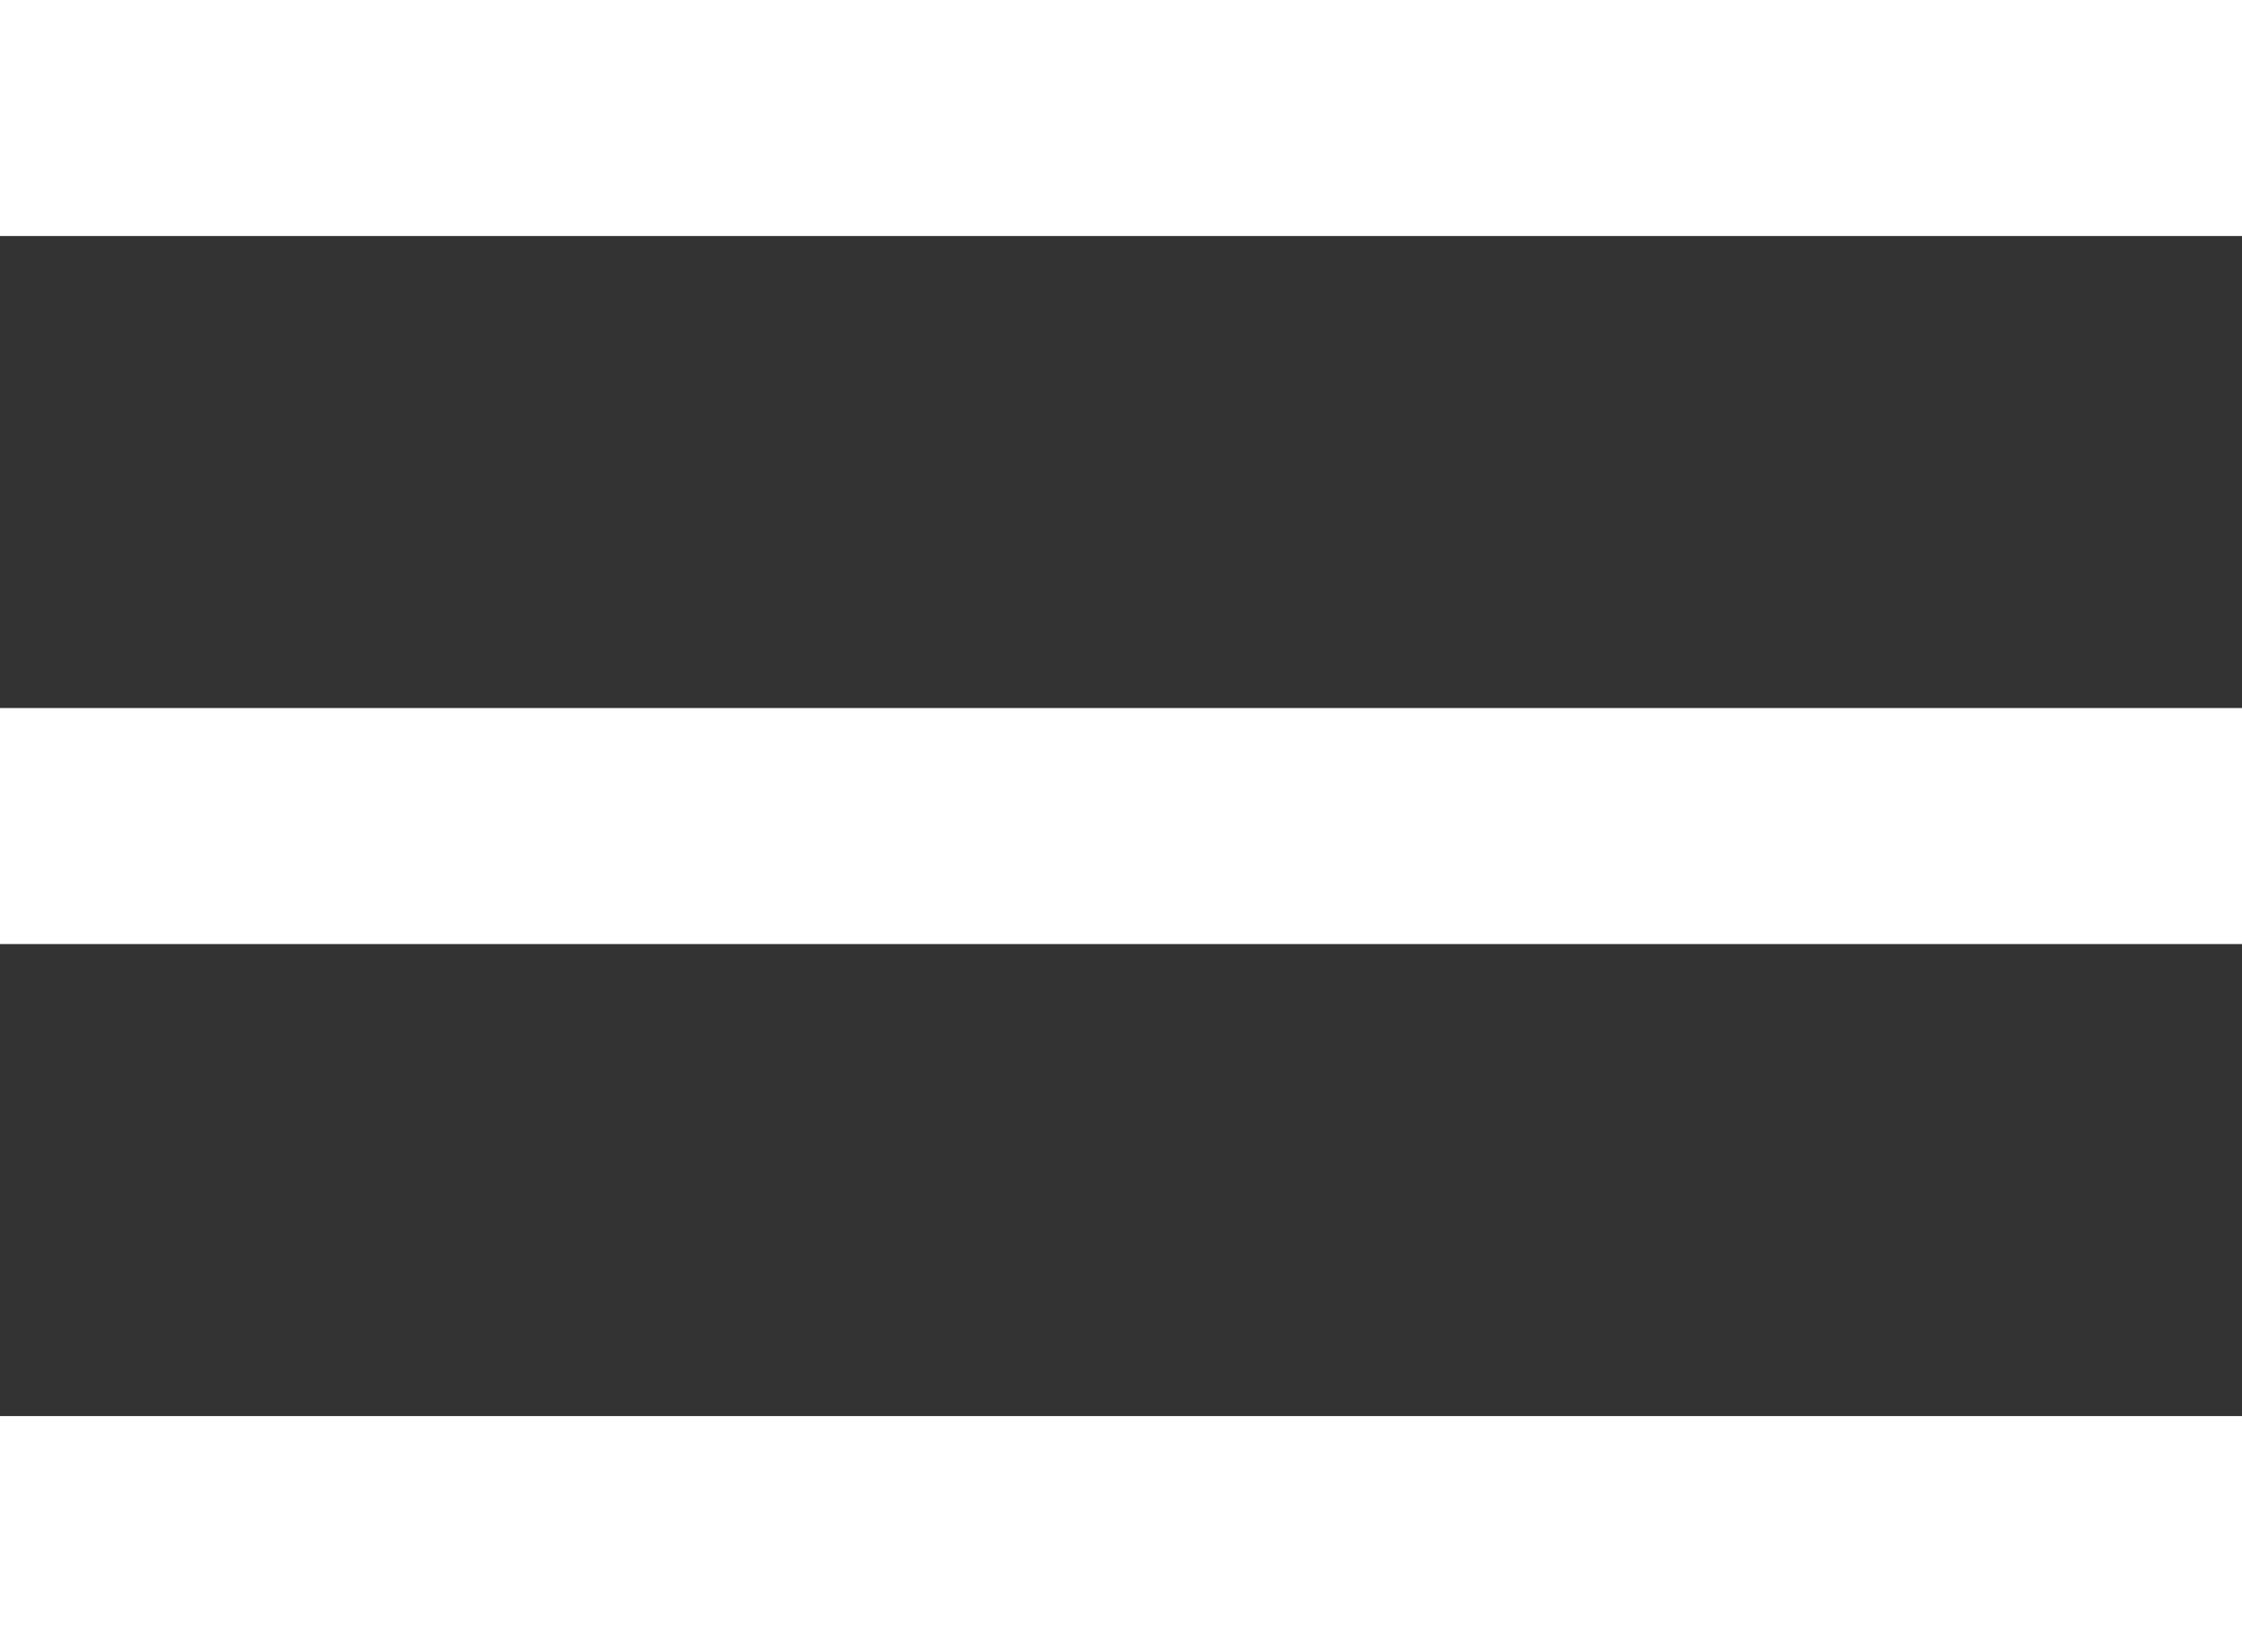
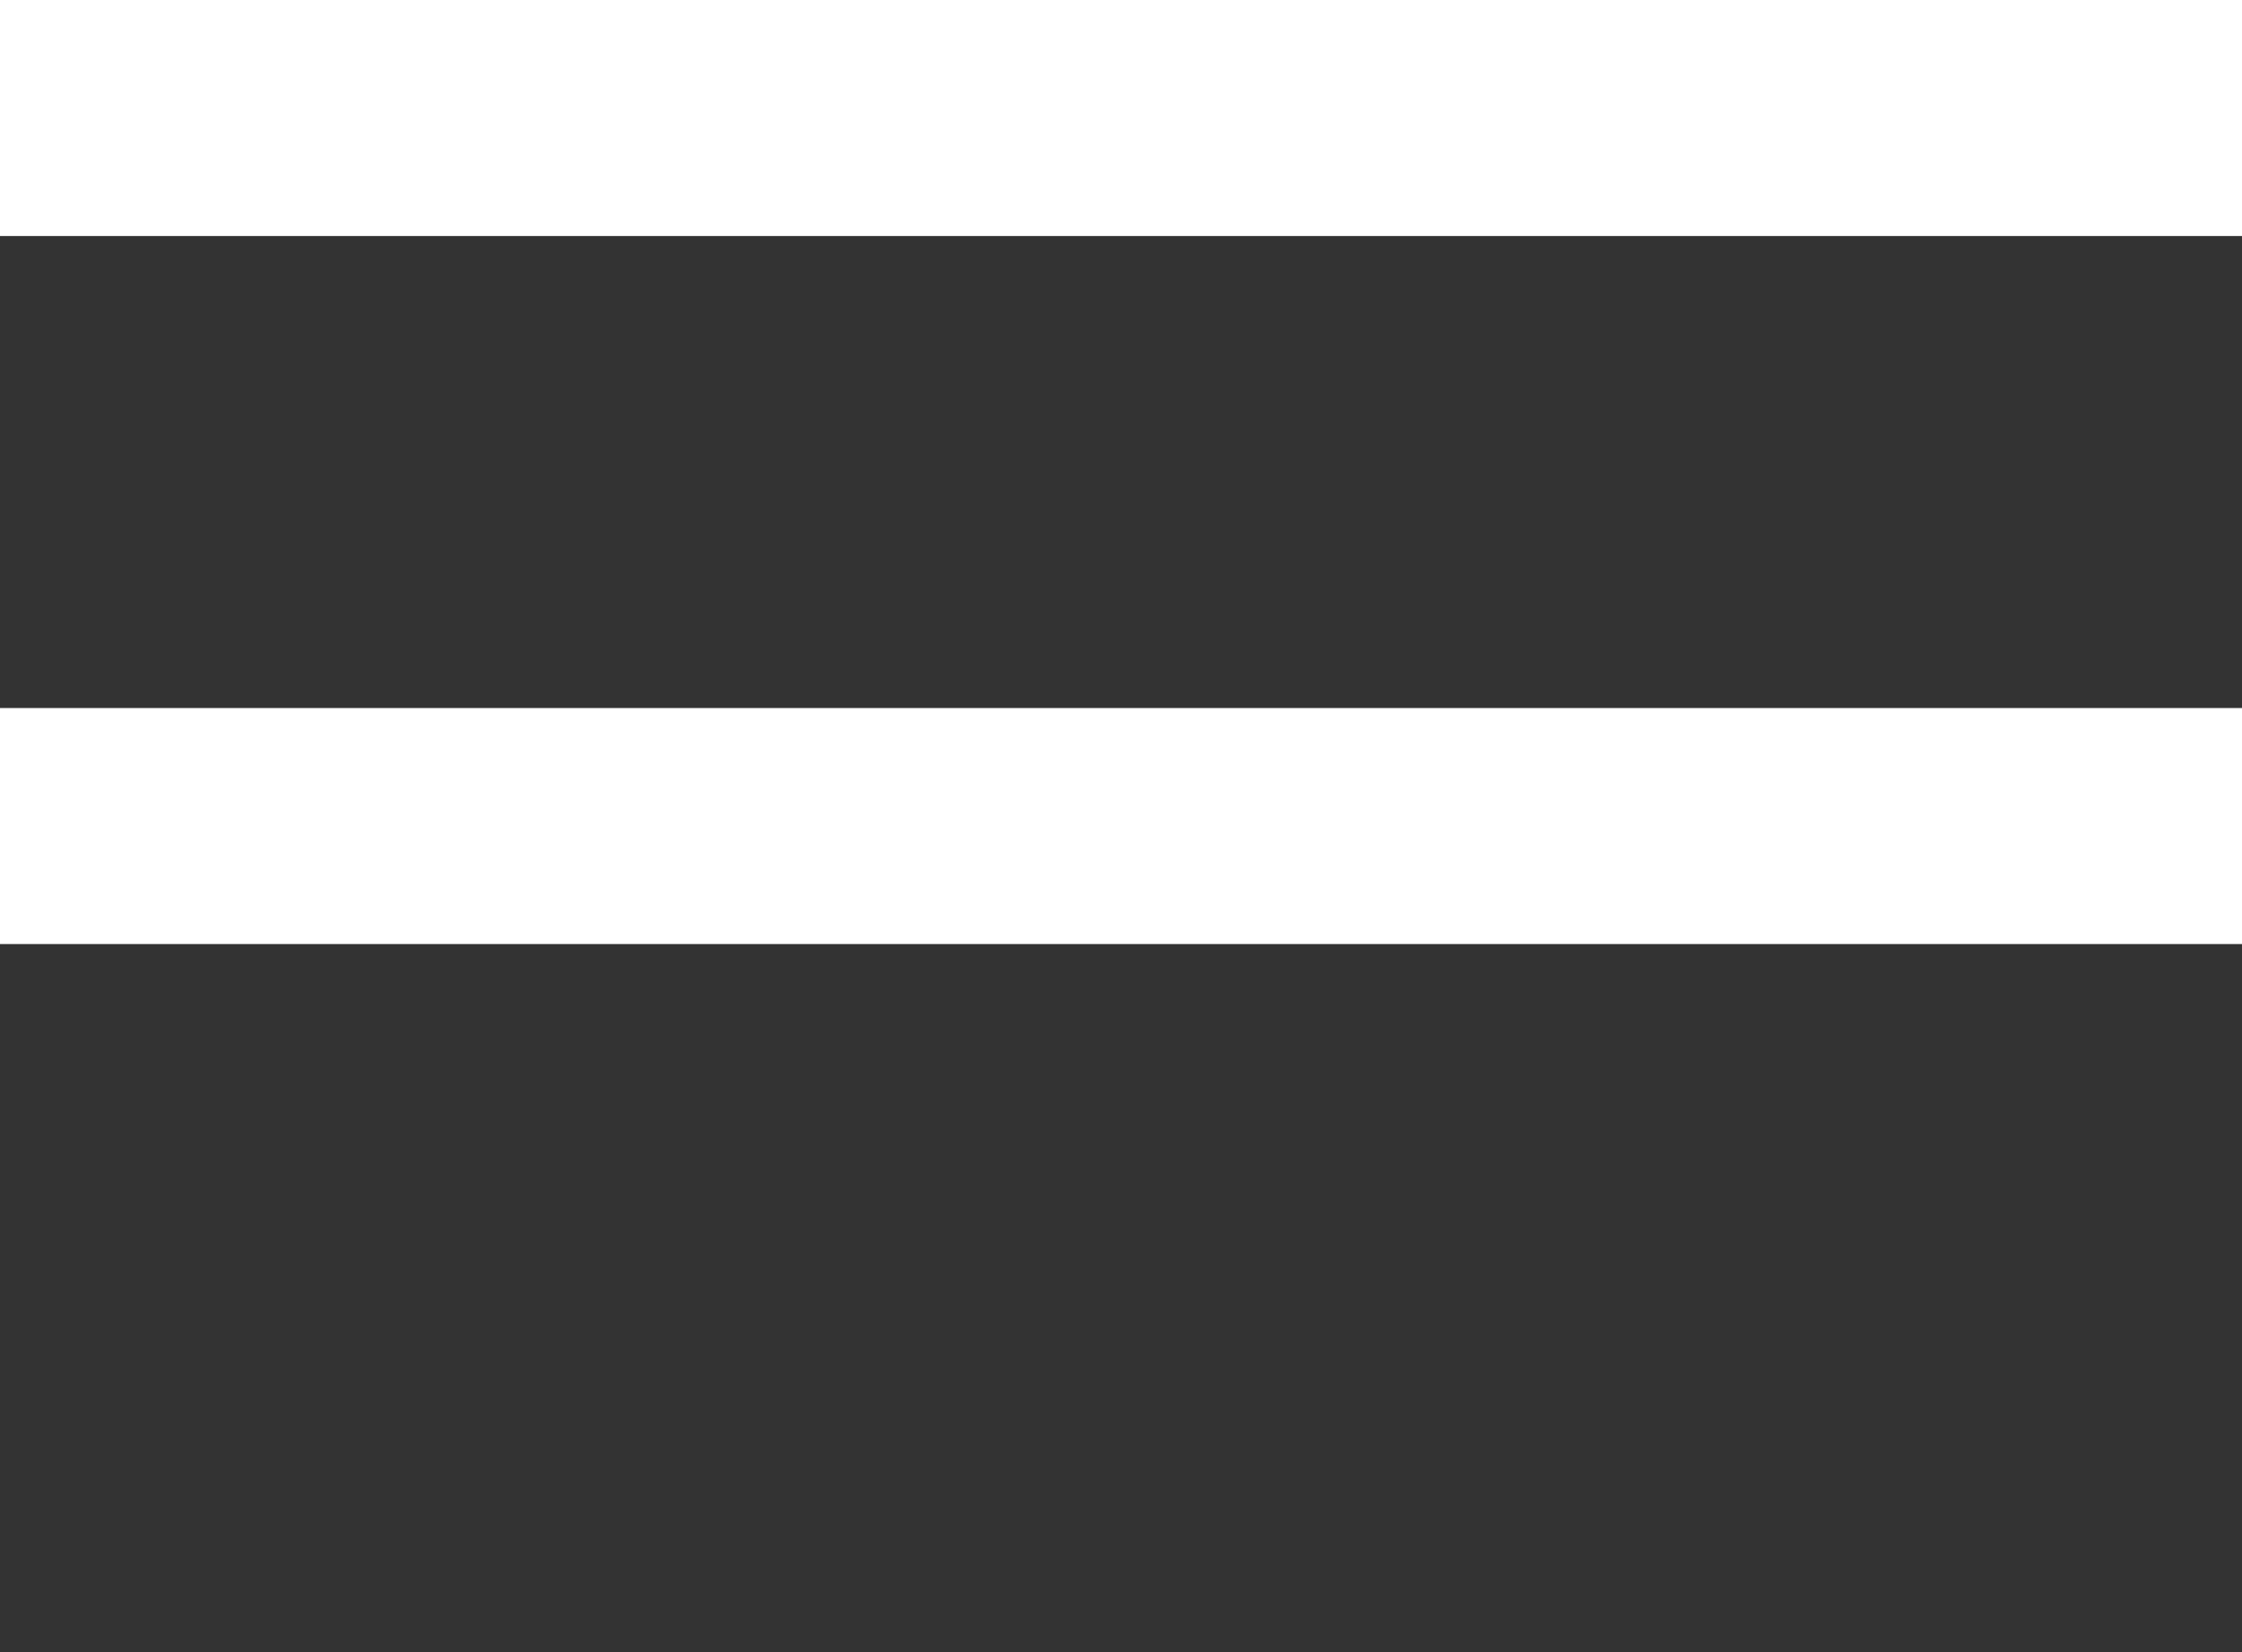
<svg xmlns="http://www.w3.org/2000/svg" width="19" height="14" viewBox="0 0 19 14" fill="none">
  <rect x="0" y="0" width="19" height="14" fill="#333333" stroke="none" />
  <rect width="19" height="2" fill="#fff" />
  <rect y="6" width="19" height="2" fill="#fff" />
-   <rect y="12" width="19" height="2" fill="#fff" />
</svg>